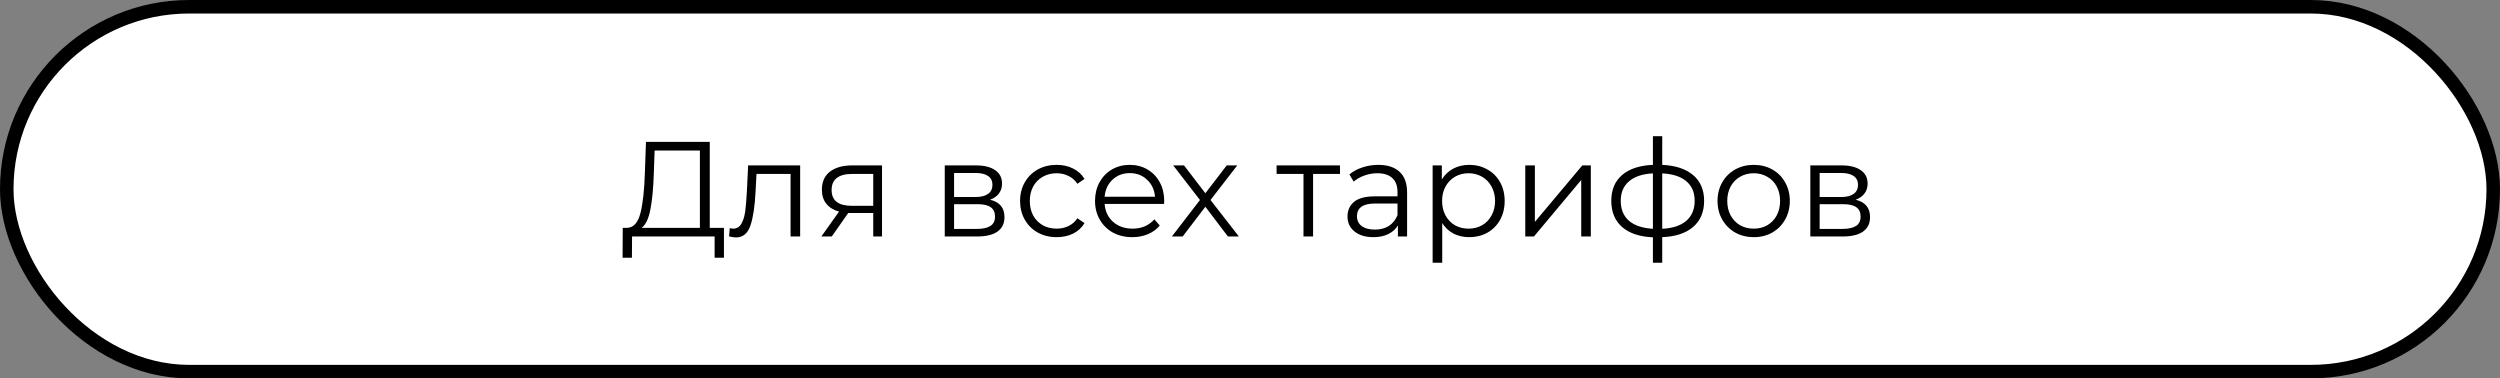
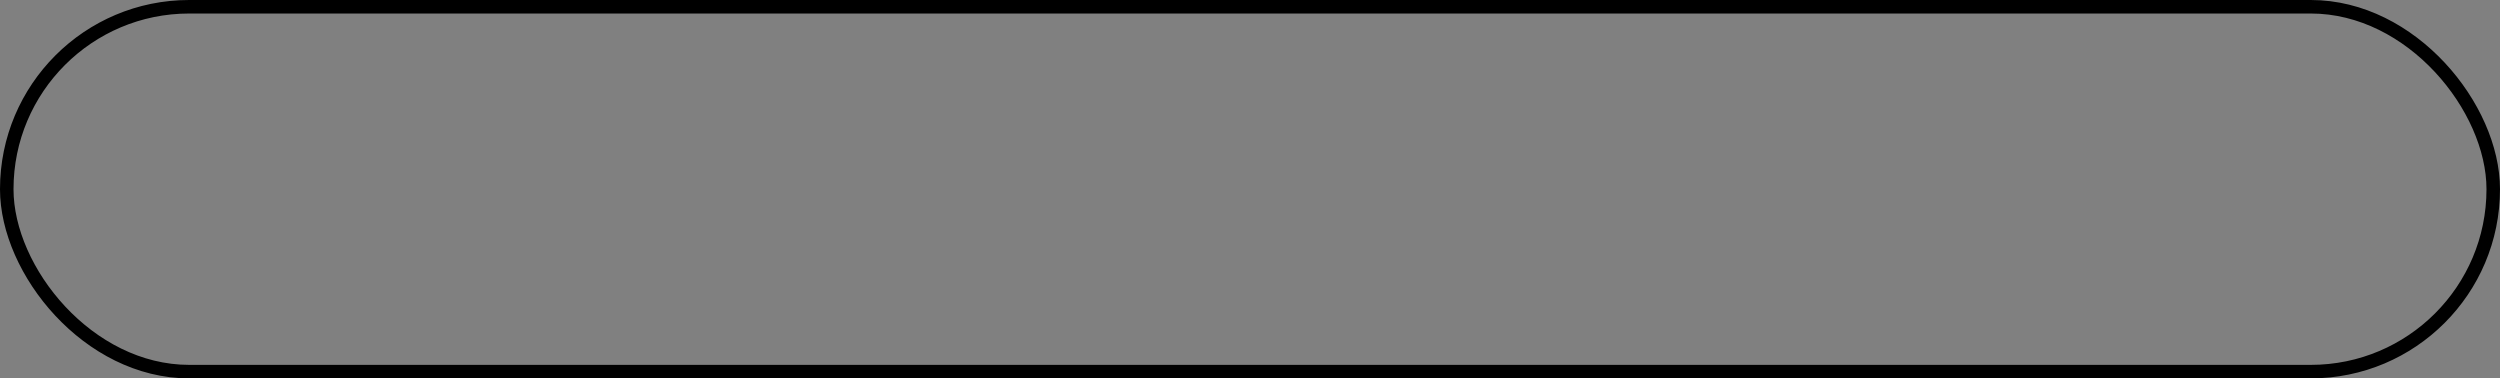
<svg xmlns="http://www.w3.org/2000/svg" width="370" height="56" viewBox="0 0 370 56" fill="none">
  <rect x="0" y="0" width="370" height="56" fill="#808080" stroke="none" />
-   <rect x="1" y="1" width="368" height="54" rx="27" fill="white" />
  <rect x="1" y="1" width="368" height="54" rx="27" stroke="black" stroke-width="2" />
-   <path d="M107.144 33.72V38.14H105.764V35H93.544L93.524 38.14H92.144L92.164 33.72H92.864C93.784 33.667 94.424 32.94 94.784 31.54C95.144 30.127 95.364 28.127 95.444 25.54L95.604 21H105.044V33.72H107.144ZM96.764 25.68C96.697 27.813 96.531 29.573 96.264 30.96C96.01 32.333 95.577 33.253 94.964 33.72H103.584V22.28H96.884L96.764 25.68ZM118.423 24.48V35H117.003V25.74H111.963L111.823 28.34C111.716 30.527 111.463 32.207 111.063 33.38C110.663 34.553 109.949 35.14 108.923 35.14C108.643 35.14 108.303 35.087 107.903 34.98L108.003 33.76C108.243 33.813 108.409 33.84 108.503 33.84C109.049 33.84 109.463 33.587 109.743 33.08C110.023 32.573 110.209 31.947 110.303 31.2C110.396 30.453 110.476 29.467 110.543 28.24L110.723 24.48H118.423ZM130.539 24.48V35H129.239V31.52H125.939H125.539L123.099 35H121.559L124.179 31.32C123.366 31.093 122.739 30.707 122.299 30.16C121.859 29.613 121.639 28.92 121.639 28.08C121.639 26.907 122.039 26.013 122.839 25.4C123.639 24.787 124.733 24.48 126.119 24.48H130.539ZM123.079 28.12C123.079 29.68 124.073 30.46 126.059 30.46H129.239V25.74H126.159C124.106 25.74 123.079 26.533 123.079 28.12ZM146.523 29.56C147.949 29.893 148.663 30.753 148.663 32.14C148.663 33.06 148.323 33.767 147.643 34.26C146.963 34.753 145.949 35 144.603 35H139.823V24.48H144.463C145.663 24.48 146.603 24.713 147.283 25.18C147.963 25.647 148.303 26.313 148.303 27.18C148.303 27.753 148.143 28.247 147.823 28.66C147.516 29.06 147.083 29.36 146.523 29.56ZM141.203 29.16H144.363C145.176 29.16 145.796 29.007 146.223 28.7C146.663 28.393 146.883 27.947 146.883 27.36C146.883 26.773 146.663 26.333 146.223 26.04C145.796 25.747 145.176 25.6 144.363 25.6H141.203V29.16ZM144.543 33.88C145.449 33.88 146.129 33.733 146.583 33.44C147.036 33.147 147.263 32.687 147.263 32.06C147.263 31.433 147.056 30.973 146.643 30.68C146.229 30.373 145.576 30.22 144.683 30.22H141.203V33.88H144.543ZM156.391 35.1C155.351 35.1 154.417 34.873 153.591 34.42C152.777 33.967 152.137 33.333 151.671 32.52C151.204 31.693 150.971 30.767 150.971 29.74C150.971 28.713 151.204 27.793 151.671 26.98C152.137 26.167 152.777 25.533 153.591 25.08C154.417 24.627 155.351 24.4 156.391 24.4C157.297 24.4 158.104 24.58 158.811 24.94C159.531 25.287 160.097 25.8 160.511 26.48L159.451 27.2C159.104 26.68 158.664 26.293 158.131 26.04C157.597 25.773 157.017 25.64 156.391 25.64C155.631 25.64 154.944 25.813 154.331 26.16C153.731 26.493 153.257 26.973 152.911 27.6C152.577 28.227 152.411 28.94 152.411 29.74C152.411 30.553 152.577 31.273 152.911 31.9C153.257 32.513 153.731 32.993 154.331 33.34C154.944 33.673 155.631 33.84 156.391 33.84C157.017 33.84 157.597 33.713 158.131 33.46C158.664 33.207 159.104 32.82 159.451 32.3L160.511 33.02C160.097 33.7 159.531 34.22 158.811 34.58C158.091 34.927 157.284 35.1 156.391 35.1ZM172.284 30.18H163.484C163.564 31.273 163.984 32.16 164.744 32.84C165.504 33.507 166.464 33.84 167.624 33.84C168.278 33.84 168.878 33.727 169.424 33.5C169.971 33.26 170.444 32.913 170.844 32.46L171.644 33.38C171.178 33.94 170.591 34.367 169.884 34.66C169.191 34.953 168.424 35.1 167.584 35.1C166.504 35.1 165.544 34.873 164.704 34.42C163.878 33.953 163.231 33.313 162.764 32.5C162.298 31.687 162.064 30.767 162.064 29.74C162.064 28.713 162.284 27.793 162.724 26.98C163.178 26.167 163.791 25.533 164.564 25.08C165.351 24.627 166.231 24.4 167.204 24.4C168.178 24.4 169.051 24.627 169.824 25.08C170.598 25.533 171.204 26.167 171.644 26.98C172.084 27.78 172.304 28.7 172.304 29.74L172.284 30.18ZM167.204 25.62C166.191 25.62 165.338 25.947 164.644 26.6C163.964 27.24 163.578 28.08 163.484 29.12H170.944C170.851 28.08 170.458 27.24 169.764 26.6C169.084 25.947 168.231 25.62 167.204 25.62ZM181.735 35L178.395 30.6L175.035 35H173.435L177.595 29.6L173.635 24.48H175.235L178.395 28.6L181.555 24.48H183.115L179.155 29.6L183.355 35H181.735ZM198.316 25.74H194.336V35H192.916V25.74H188.936V24.48H198.316V25.74ZM203.99 24.4C205.363 24.4 206.416 24.747 207.15 25.44C207.883 26.12 208.25 27.133 208.25 28.48V35H206.89V33.36C206.57 33.907 206.096 34.333 205.47 34.64C204.856 34.947 204.123 35.1 203.27 35.1C202.096 35.1 201.163 34.82 200.47 34.26C199.776 33.7 199.43 32.96 199.43 32.04C199.43 31.147 199.75 30.427 200.39 29.88C201.043 29.333 202.076 29.06 203.49 29.06H206.83V28.42C206.83 27.513 206.576 26.827 206.07 26.36C205.563 25.88 204.823 25.64 203.85 25.64C203.183 25.64 202.543 25.753 201.93 25.98C201.316 26.193 200.79 26.493 200.35 26.88L199.71 25.82C200.243 25.367 200.883 25.02 201.63 24.78C202.376 24.527 203.163 24.4 203.99 24.4ZM203.49 33.98C204.29 33.98 204.976 33.8 205.55 33.44C206.123 33.067 206.55 32.533 206.83 31.84V30.12H203.53C201.73 30.12 200.83 30.747 200.83 32C200.83 32.613 201.063 33.1 201.53 33.46C201.996 33.807 202.65 33.98 203.49 33.98ZM217.45 24.4C218.436 24.4 219.33 24.627 220.13 25.08C220.93 25.52 221.556 26.147 222.01 26.96C222.463 27.773 222.69 28.7 222.69 29.74C222.69 30.793 222.463 31.727 222.01 32.54C221.556 33.353 220.93 33.987 220.13 34.44C219.343 34.88 218.45 35.1 217.45 35.1C216.596 35.1 215.823 34.927 215.13 34.58C214.45 34.22 213.89 33.7 213.45 33.02V38.88H212.03V24.48H213.39V26.56C213.816 25.867 214.376 25.333 215.07 24.96C215.776 24.587 216.57 24.4 217.45 24.4ZM217.35 33.84C218.083 33.84 218.75 33.673 219.35 33.34C219.95 32.993 220.416 32.507 220.75 31.88C221.096 31.253 221.27 30.54 221.27 29.74C221.27 28.94 221.096 28.233 220.75 27.62C220.416 26.993 219.95 26.507 219.35 26.16C218.75 25.813 218.083 25.64 217.35 25.64C216.603 25.64 215.93 25.813 215.33 26.16C214.743 26.507 214.276 26.993 213.93 27.62C213.596 28.233 213.43 28.94 213.43 29.74C213.43 30.54 213.596 31.253 213.93 31.88C214.276 32.507 214.743 32.993 215.33 33.34C215.93 33.673 216.603 33.84 217.35 33.84ZM225.741 24.48H227.161V32.84L234.181 24.48H235.441V35H234.021V26.64L227.021 35H225.741V24.48ZM252.21 29.72C252.21 31.36 251.67 32.647 250.59 33.58C249.51 34.513 247.984 35.02 246.01 35.1V38.88H244.63V35.12C242.67 35.04 241.15 34.533 240.07 33.6C239.004 32.653 238.47 31.36 238.47 29.72C238.47 28.093 239.004 26.82 240.07 25.9C241.15 24.98 242.67 24.48 244.63 24.4V20.16H246.01V24.4C247.984 24.493 249.51 25 250.59 25.92C251.67 26.84 252.21 28.107 252.21 29.72ZM239.87 29.72C239.87 30.973 240.27 31.953 241.07 32.66C241.884 33.367 243.07 33.767 244.63 33.86V25.66C243.084 25.74 241.904 26.133 241.09 26.84C240.277 27.533 239.87 28.493 239.87 29.72ZM246.01 33.86C247.57 33.78 248.757 33.387 249.57 32.68C250.397 31.973 250.81 30.987 250.81 29.72C250.81 28.48 250.397 27.513 249.57 26.82C248.757 26.127 247.57 25.74 246.01 25.66V33.86ZM259.553 35.1C258.54 35.1 257.627 34.873 256.813 34.42C256 33.953 255.36 33.313 254.893 32.5C254.427 31.687 254.193 30.767 254.193 29.74C254.193 28.713 254.427 27.793 254.893 26.98C255.36 26.167 256 25.533 256.813 25.08C257.627 24.627 258.54 24.4 259.553 24.4C260.567 24.4 261.48 24.627 262.293 25.08C263.107 25.533 263.74 26.167 264.193 26.98C264.66 27.793 264.893 28.713 264.893 29.74C264.893 30.767 264.66 31.687 264.193 32.5C263.74 33.313 263.107 33.953 262.293 34.42C261.48 34.873 260.567 35.1 259.553 35.1ZM259.553 33.84C260.3 33.84 260.967 33.673 261.553 33.34C262.153 32.993 262.62 32.507 262.953 31.88C263.287 31.253 263.453 30.54 263.453 29.74C263.453 28.94 263.287 28.227 262.953 27.6C262.62 26.973 262.153 26.493 261.553 26.16C260.967 25.813 260.3 25.64 259.553 25.64C258.807 25.64 258.133 25.813 257.533 26.16C256.947 26.493 256.48 26.973 256.133 27.6C255.8 28.227 255.633 28.94 255.633 29.74C255.633 30.54 255.8 31.253 256.133 31.88C256.48 32.507 256.947 32.993 257.533 33.34C258.133 33.673 258.807 33.84 259.553 33.84ZM274.628 29.56C276.055 29.893 276.768 30.753 276.768 32.14C276.768 33.06 276.428 33.767 275.748 34.26C275.068 34.753 274.055 35 272.708 35H267.928V24.48H272.568C273.768 24.48 274.708 24.713 275.388 25.18C276.068 25.647 276.408 26.313 276.408 27.18C276.408 27.753 276.248 28.247 275.928 28.66C275.622 29.06 275.188 29.36 274.628 29.56ZM269.308 29.16H272.468C273.282 29.16 273.902 29.007 274.328 28.7C274.768 28.393 274.988 27.947 274.988 27.36C274.988 26.773 274.768 26.333 274.328 26.04C273.902 25.747 273.282 25.6 272.468 25.6H269.308V29.16ZM272.648 33.88C273.555 33.88 274.235 33.733 274.688 33.44C275.142 33.147 275.368 32.687 275.368 32.06C275.368 31.433 275.162 30.973 274.748 30.68C274.335 30.373 273.682 30.22 272.788 30.22H269.308V33.88H272.648Z" fill="black" />
</svg>